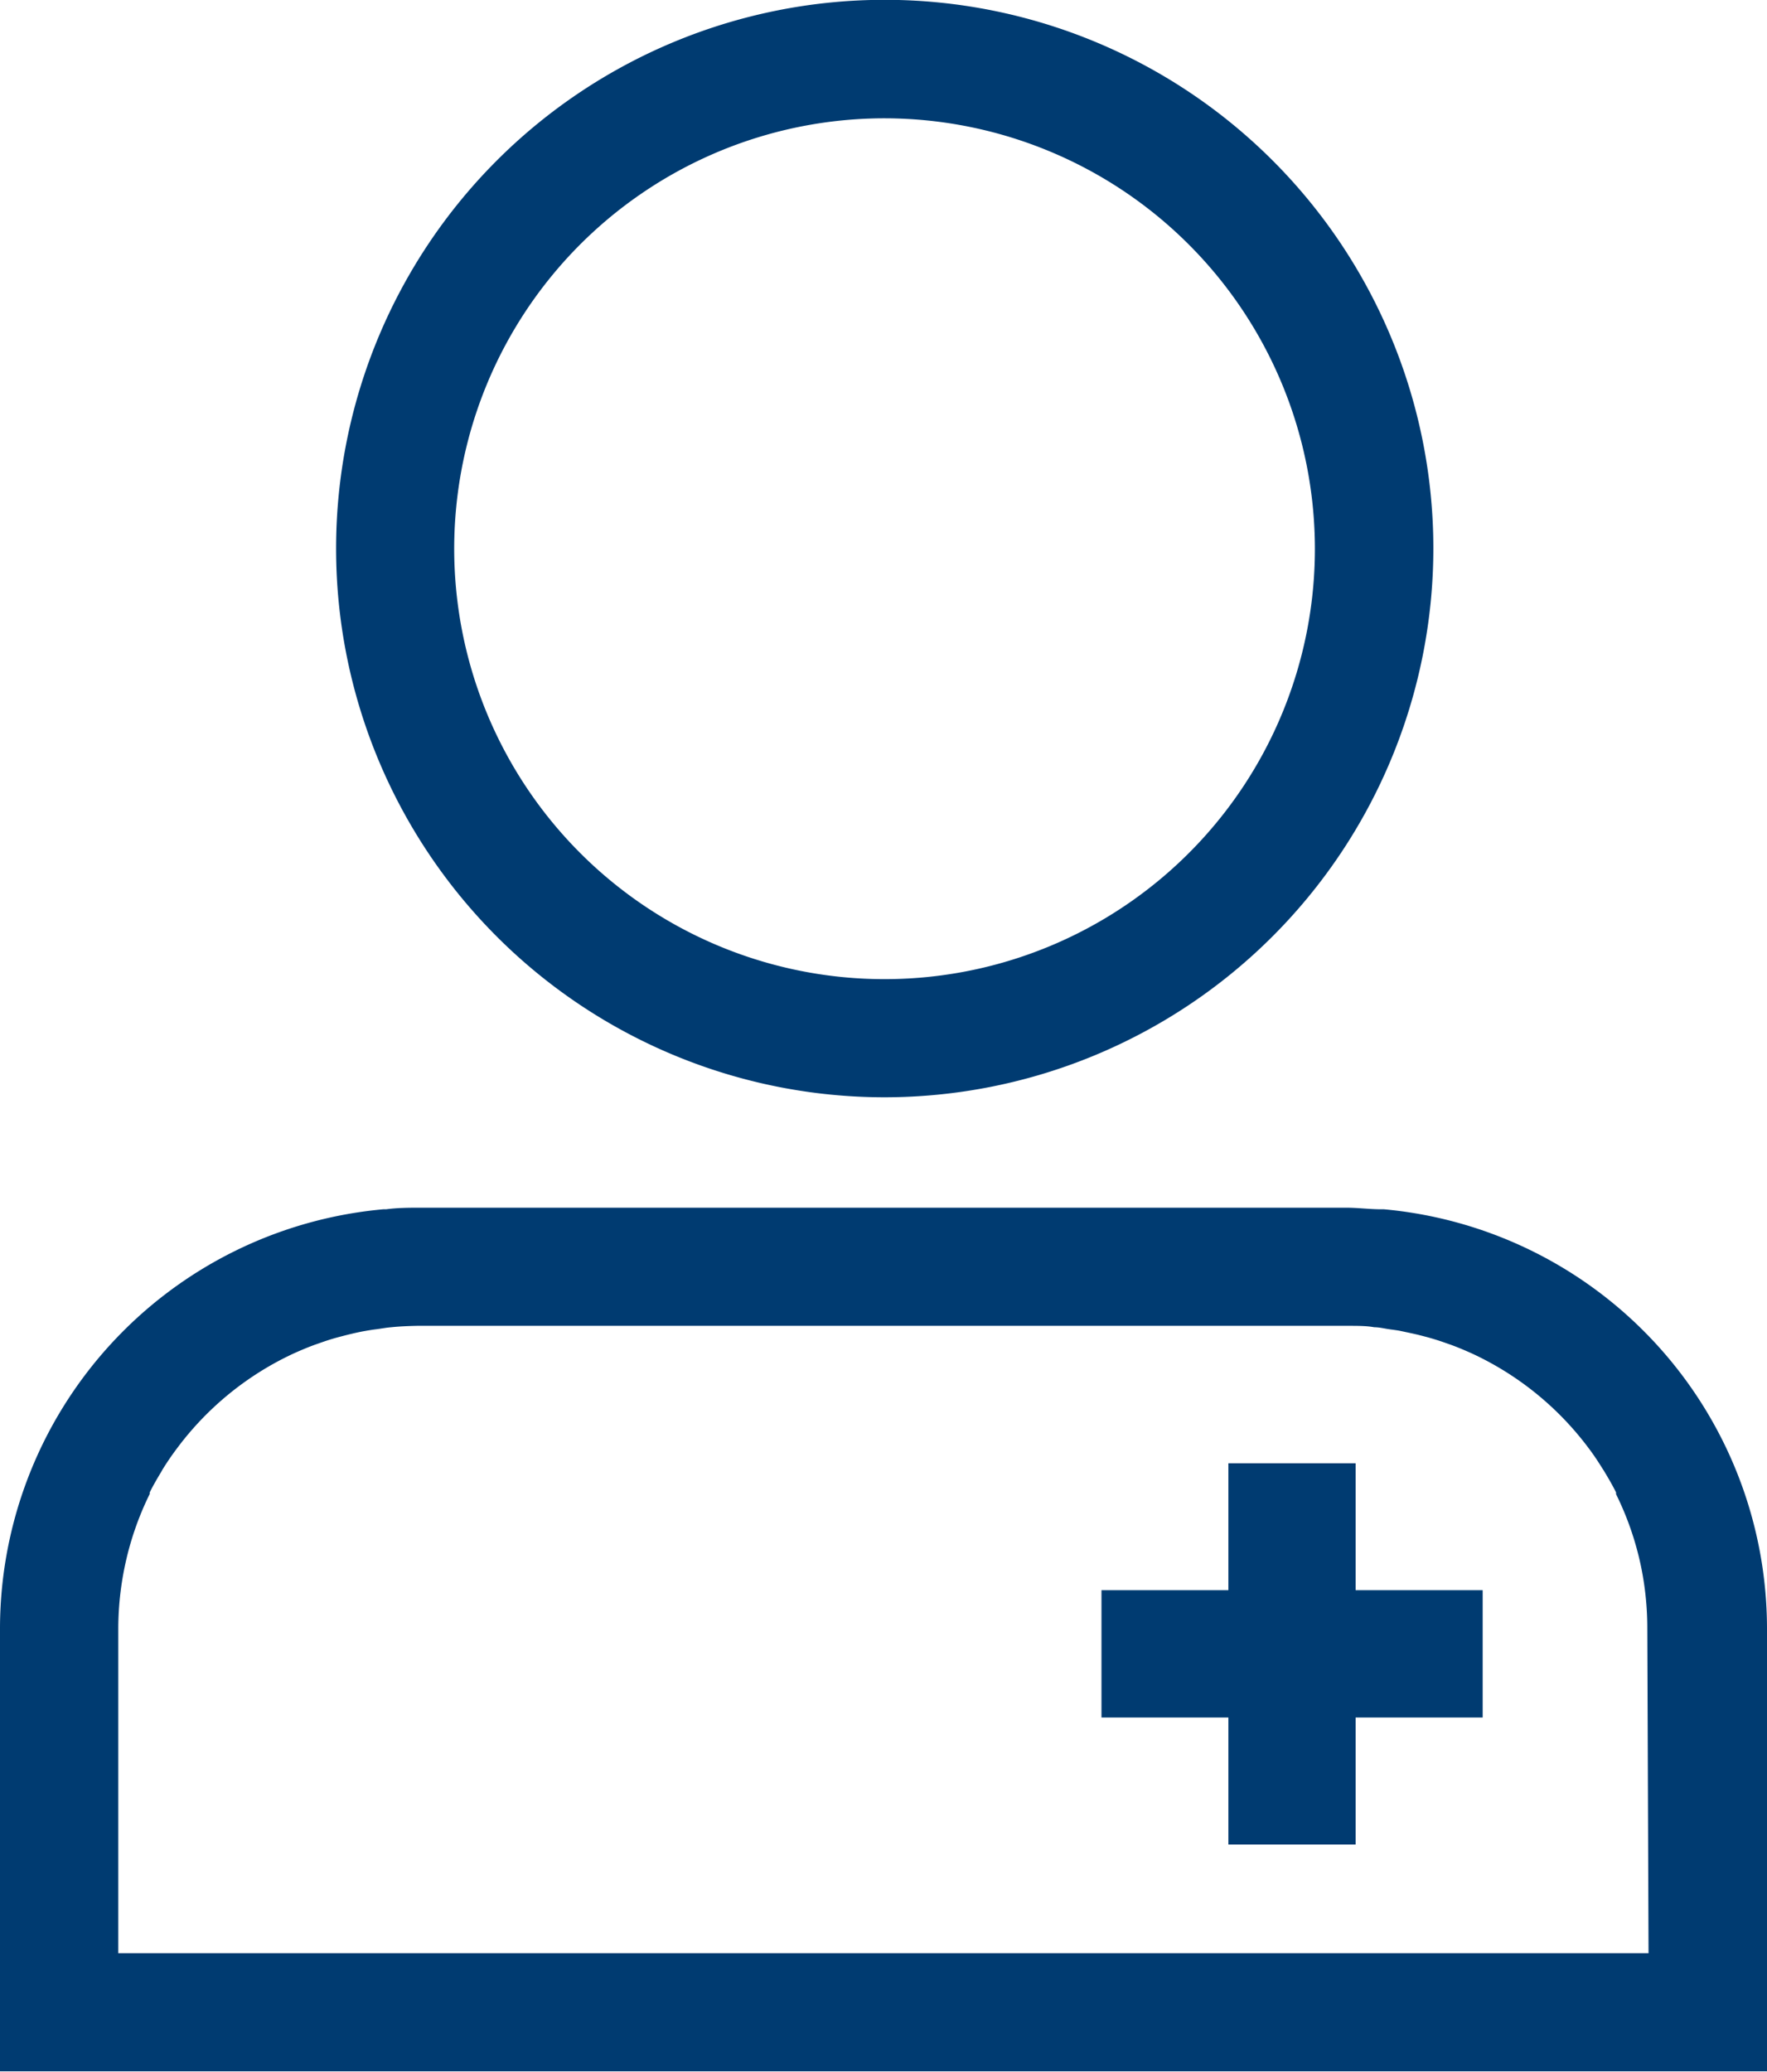
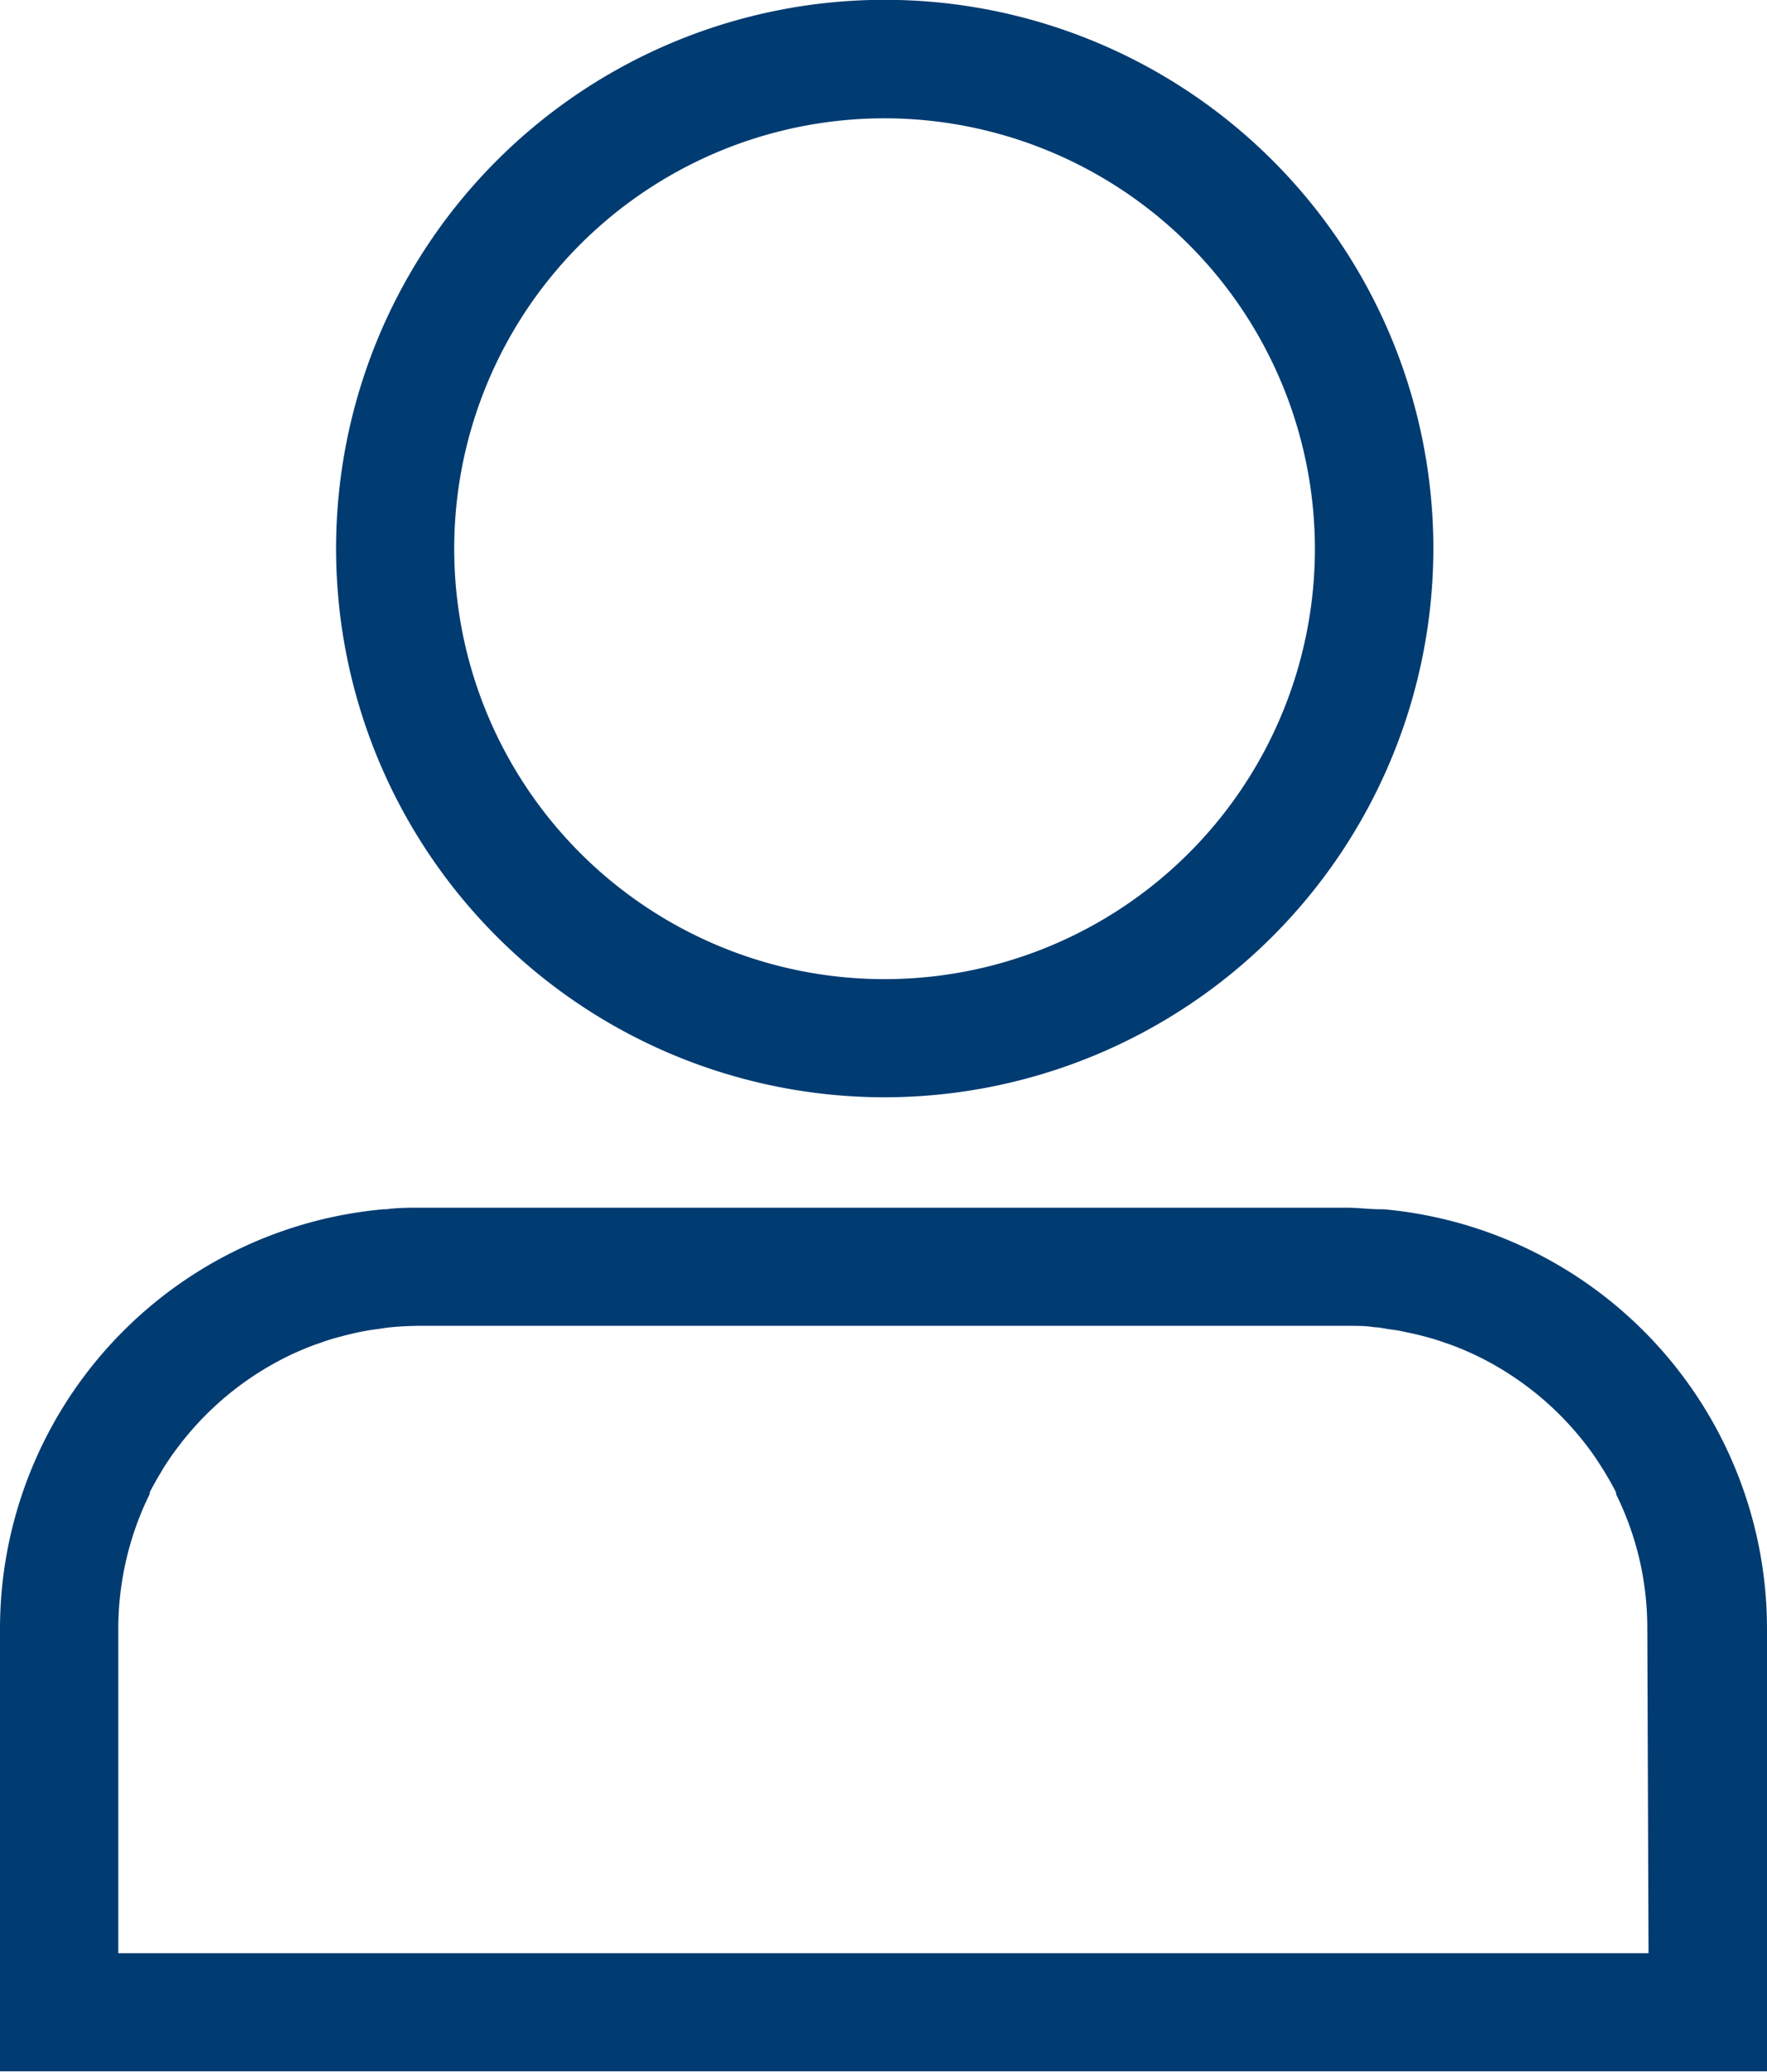
<svg xmlns="http://www.w3.org/2000/svg" viewBox="0 0 100.68 118.02">
  <defs>
    <style>.cls-1{fill:#003b71;}</style>
  </defs>
  <g id="Layer_2" data-name="Layer 2">
    <g id="Layer_1-2" data-name="Layer 1">
      <path class="cls-1" d="M78.85,68.89h-.16c-.65,0-1.31-.09-2-.09H24c-.67,0-1.33,0-2,.09h-.16A24,24,0,0,0,0,92.76V118H100.68V92.76A24,24,0,0,0,78.85,68.89Zm15.08,42.38H6.74V92.76a17.41,17.41,0,0,1,.36-3.48h0a17.26,17.26,0,0,1,1.43-4.17l0-.09c.2-.4.42-.78.65-1.16l.09-.16c.23-.37.48-.74.74-1.09l.09-.12a17.43,17.43,0,0,1,6.62-5.38h0c.4-.18.8-.35,1.21-.5l.26-.09c.36-.13.73-.25,1.11-.35l.46-.12c.33-.08.66-.16,1-.22s.47-.08.71-.11.55-.09.82-.11c.48-.05,1-.07,1.45-.08H76.87c.48,0,1,0,1.43.08.28,0,.56.07.83.11s.48.06.71.11.67.14,1,.22l.46.12c.37.1.75.22,1.11.35l.26.09c.41.15.81.32,1.21.5h0a17.44,17.44,0,0,1,6.63,5.38l.09.12c.26.35.5.72.73,1.09a1.4,1.4,0,0,1,.1.16c.23.38.45.76.65,1.16l0,.1a17.19,17.19,0,0,1,1.43,4.16h0a17.41,17.41,0,0,1,.35,3.48Z" />
      <path class="cls-1" d="M50.41,62.51A31.26,31.26,0,1,1,81.67,31.25,31.29,31.29,0,0,1,50.41,62.51Zm0-55.77A24.52,24.52,0,1,0,74.92,31.25,24.54,24.54,0,0,0,50.41,6.74Z" />
-       <polygon class="cls-1" points="84.48 97.84 77.24 97.84 77.24 105.08 69.99 105.08 69.99 97.84 62.76 97.84 62.76 90.59 69.99 90.59 69.99 83.36 77.24 83.36 77.24 90.59 84.48 90.59 84.48 97.84" />
    </g>
  </g>
</svg>